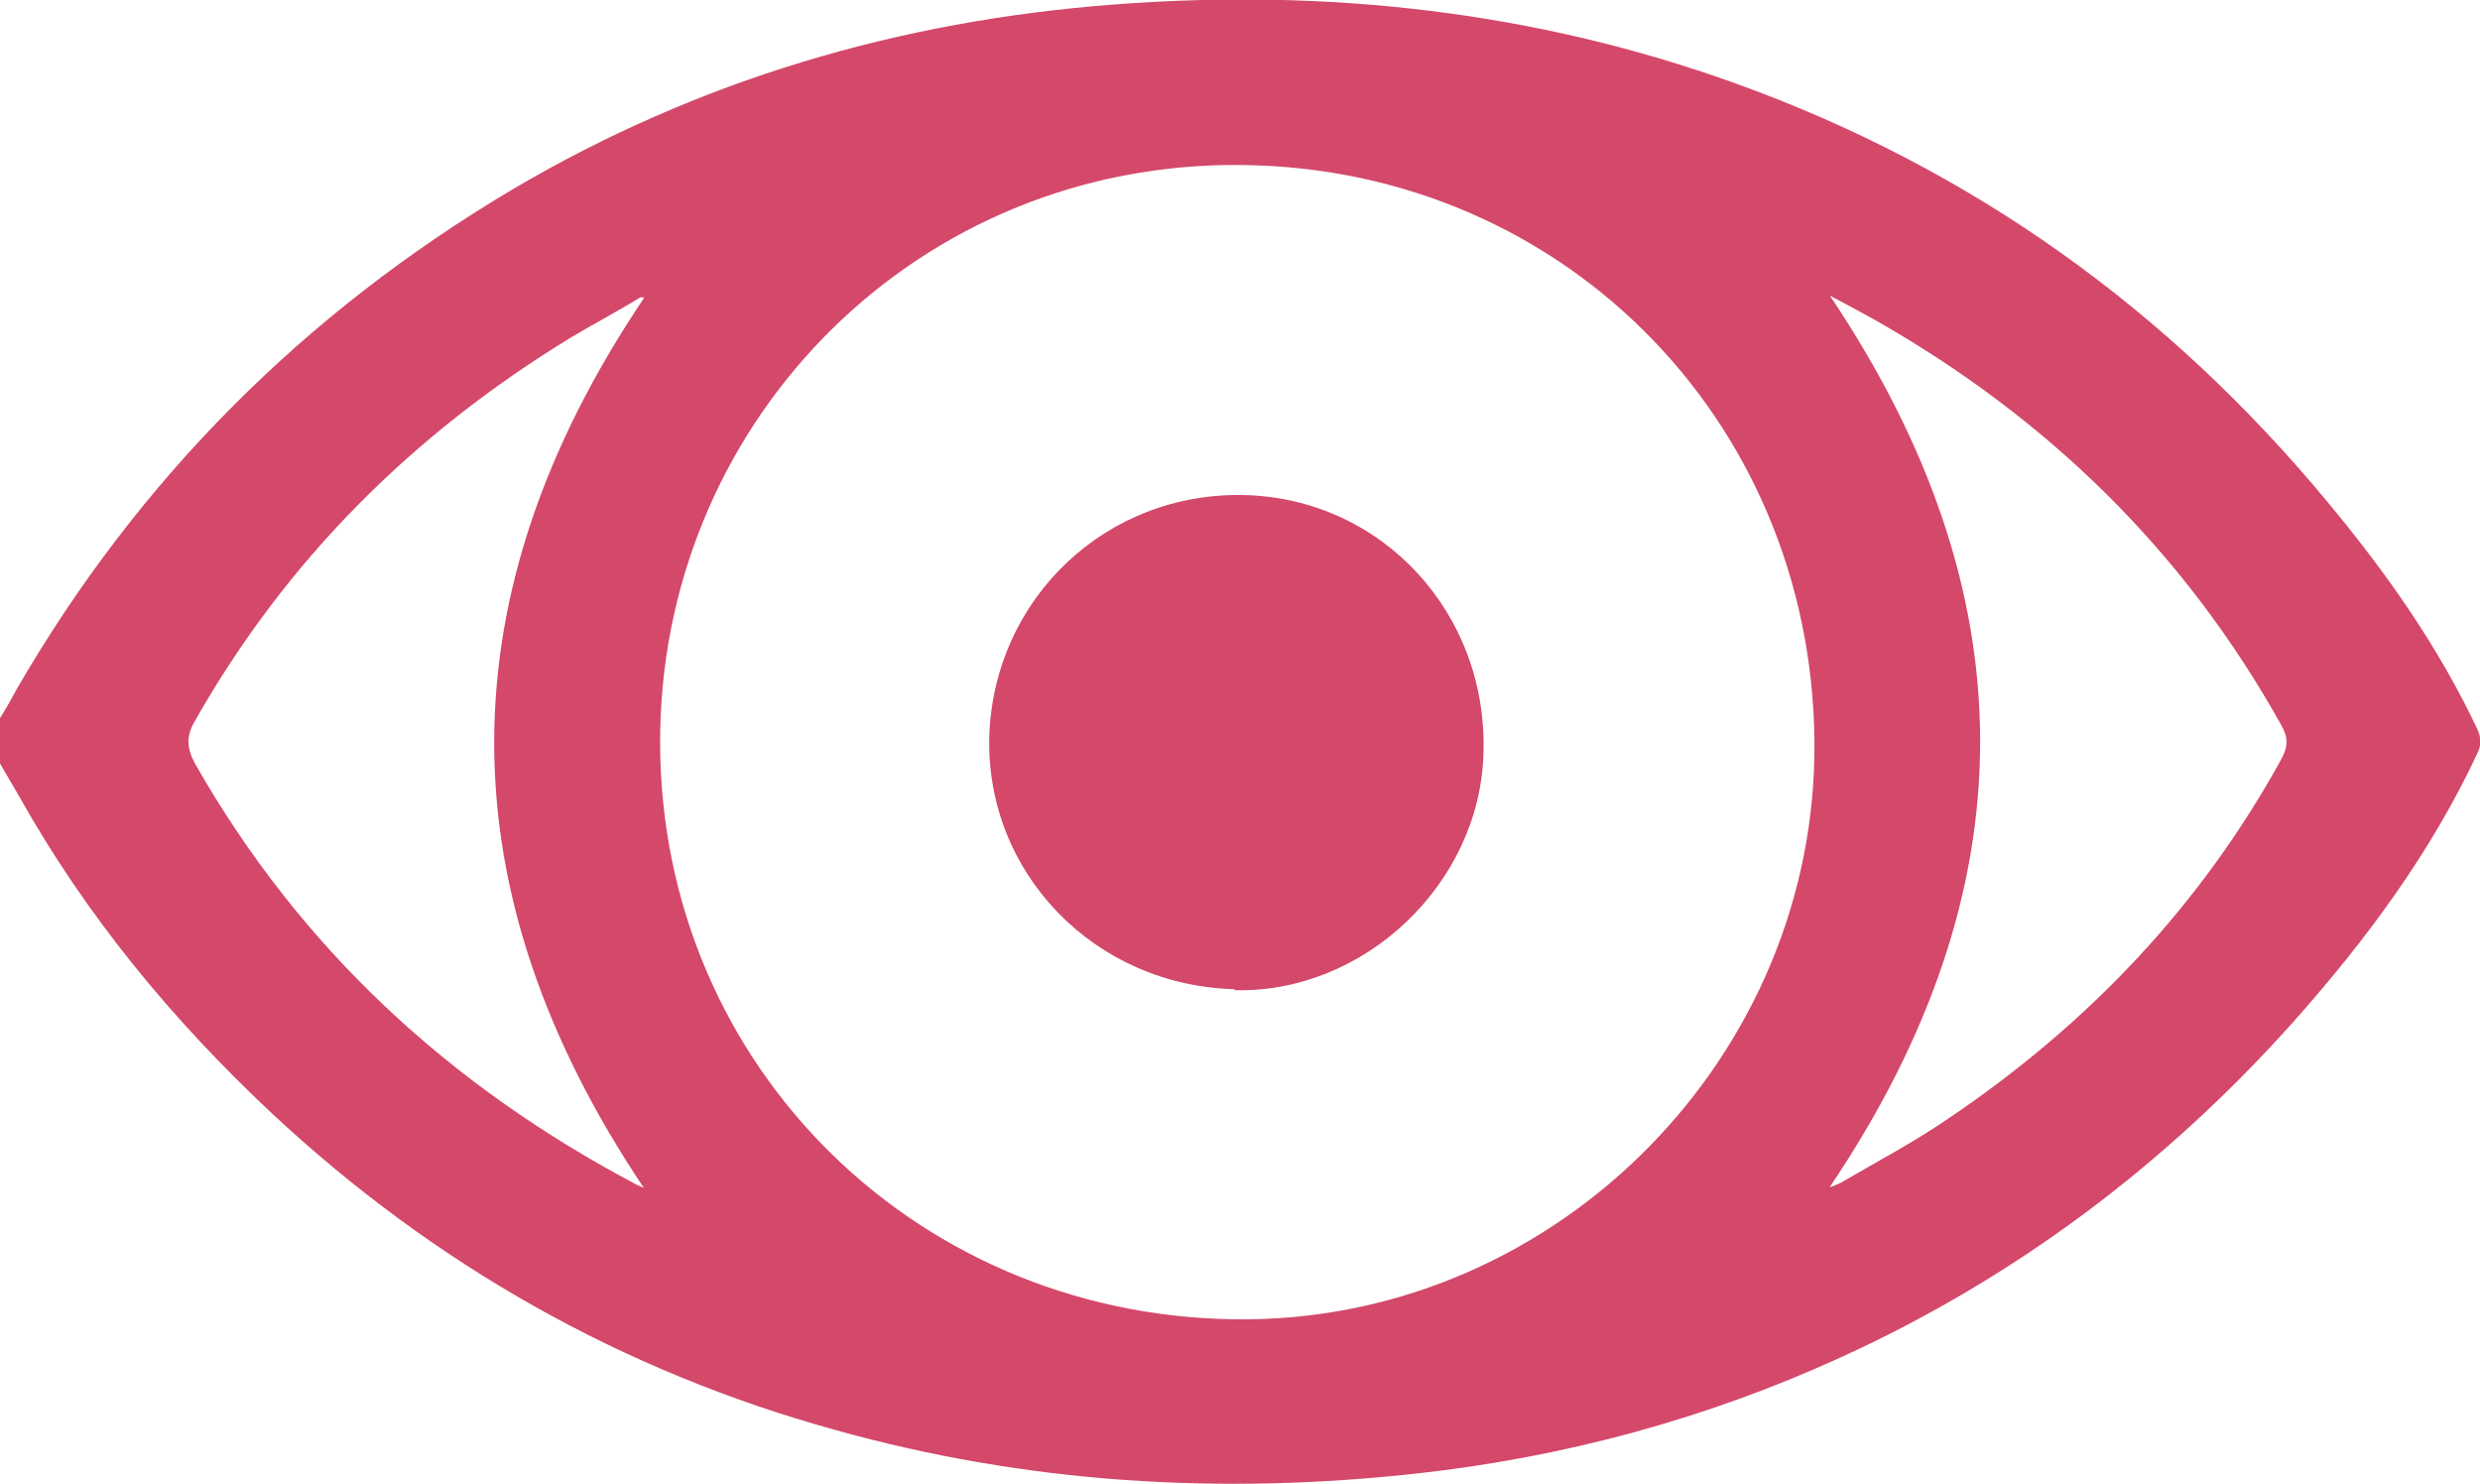
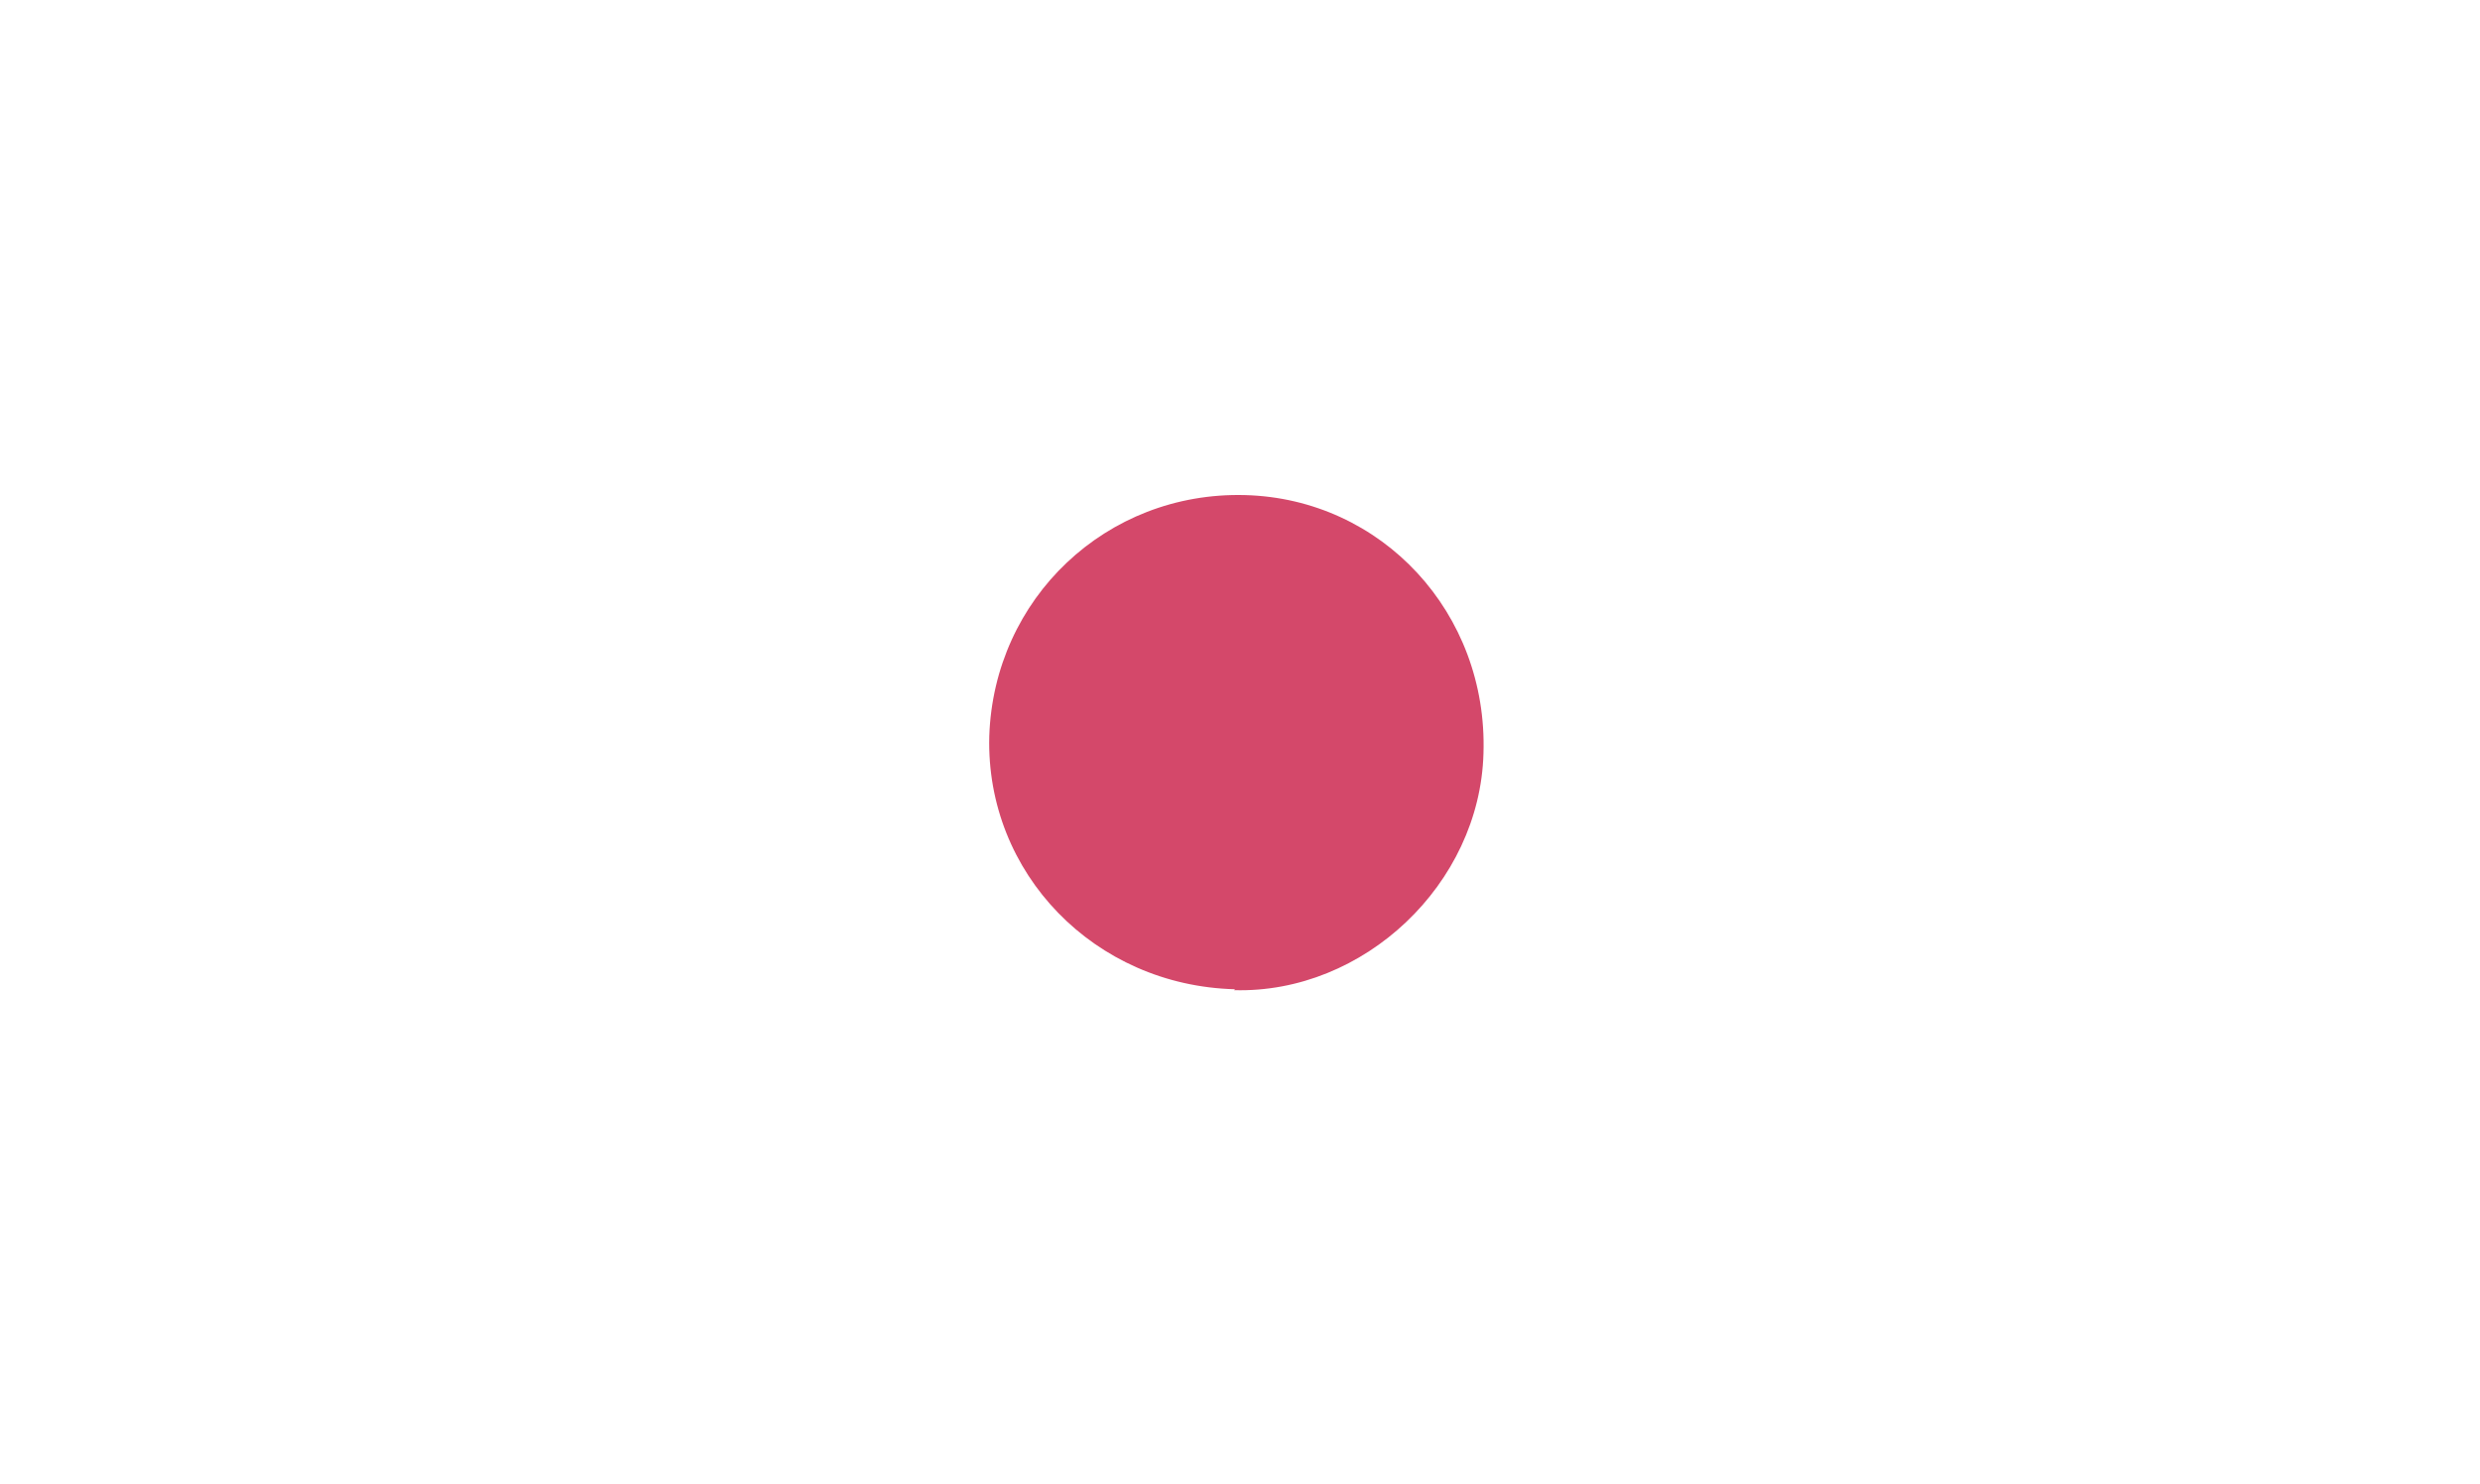
<svg xmlns="http://www.w3.org/2000/svg" id="b" viewBox="0 0 27.35 16.37">
  <defs>
    <style>.d{fill:#d4486a;stroke-width:0px;}</style>
  </defs>
  <g id="c">
-     <path class="d" d="m0,7.92c.07-.11.13-.22.19-.33C1.53,5.28,3.36,3.45,5.65,2.09,7.7.88,9.92.23,12.28.05c2.34-.18,4.64.07,6.86.87,2.61.94,4.78,2.5,6.54,4.63.64.77,1.21,1.58,1.64,2.49.04.09.05.17,0,.27-.51,1.09-1.22,2.05-2.02,2.95-1.41,1.58-3.07,2.83-5,3.71-1.49.68-3.05,1.1-4.67,1.28-2.17.24-4.31.11-6.42-.48-2.35-.65-4.42-1.82-6.21-3.49-1.1-1.03-2.05-2.18-2.79-3.5-.07-.12-.14-.24-.21-.36v-.52Zm20.01.26c-.03-3.59-2.86-6.41-6.48-6.36-3.53.05-6.26,2.91-6.25,6.38.01,3.58,2.88,6.38,6.48,6.35,3.44-.03,6.28-2.92,6.25-6.37m.18,4.91l.1-.04c.41-.24.83-.46,1.22-.73,1.52-1.03,2.76-2.33,3.65-3.95.07-.13.08-.23,0-.37-1.07-1.92-2.58-3.39-4.48-4.47-.16-.09-.33-.18-.5-.27,2.21,3.29,2.21,6.55,0,9.83M7.1,3.28h-.04c-.26.16-.51.29-.76.44-1.74,1.06-3.14,2.45-4.15,4.23-.1.17-.09.3,0,.47,1.16,2.04,2.81,3.56,4.88,4.65l.07.03c-2.2-3.28-2.2-6.54,0-9.81" />
    <path class="d" d="m13.62,10.91c-1.55-.04-2.75-1.28-2.71-2.79.05-1.52,1.29-2.7,2.82-2.66,1.51.04,2.68,1.3,2.63,2.85-.04,1.44-1.32,2.65-2.75,2.61" />
  </g>
</svg>